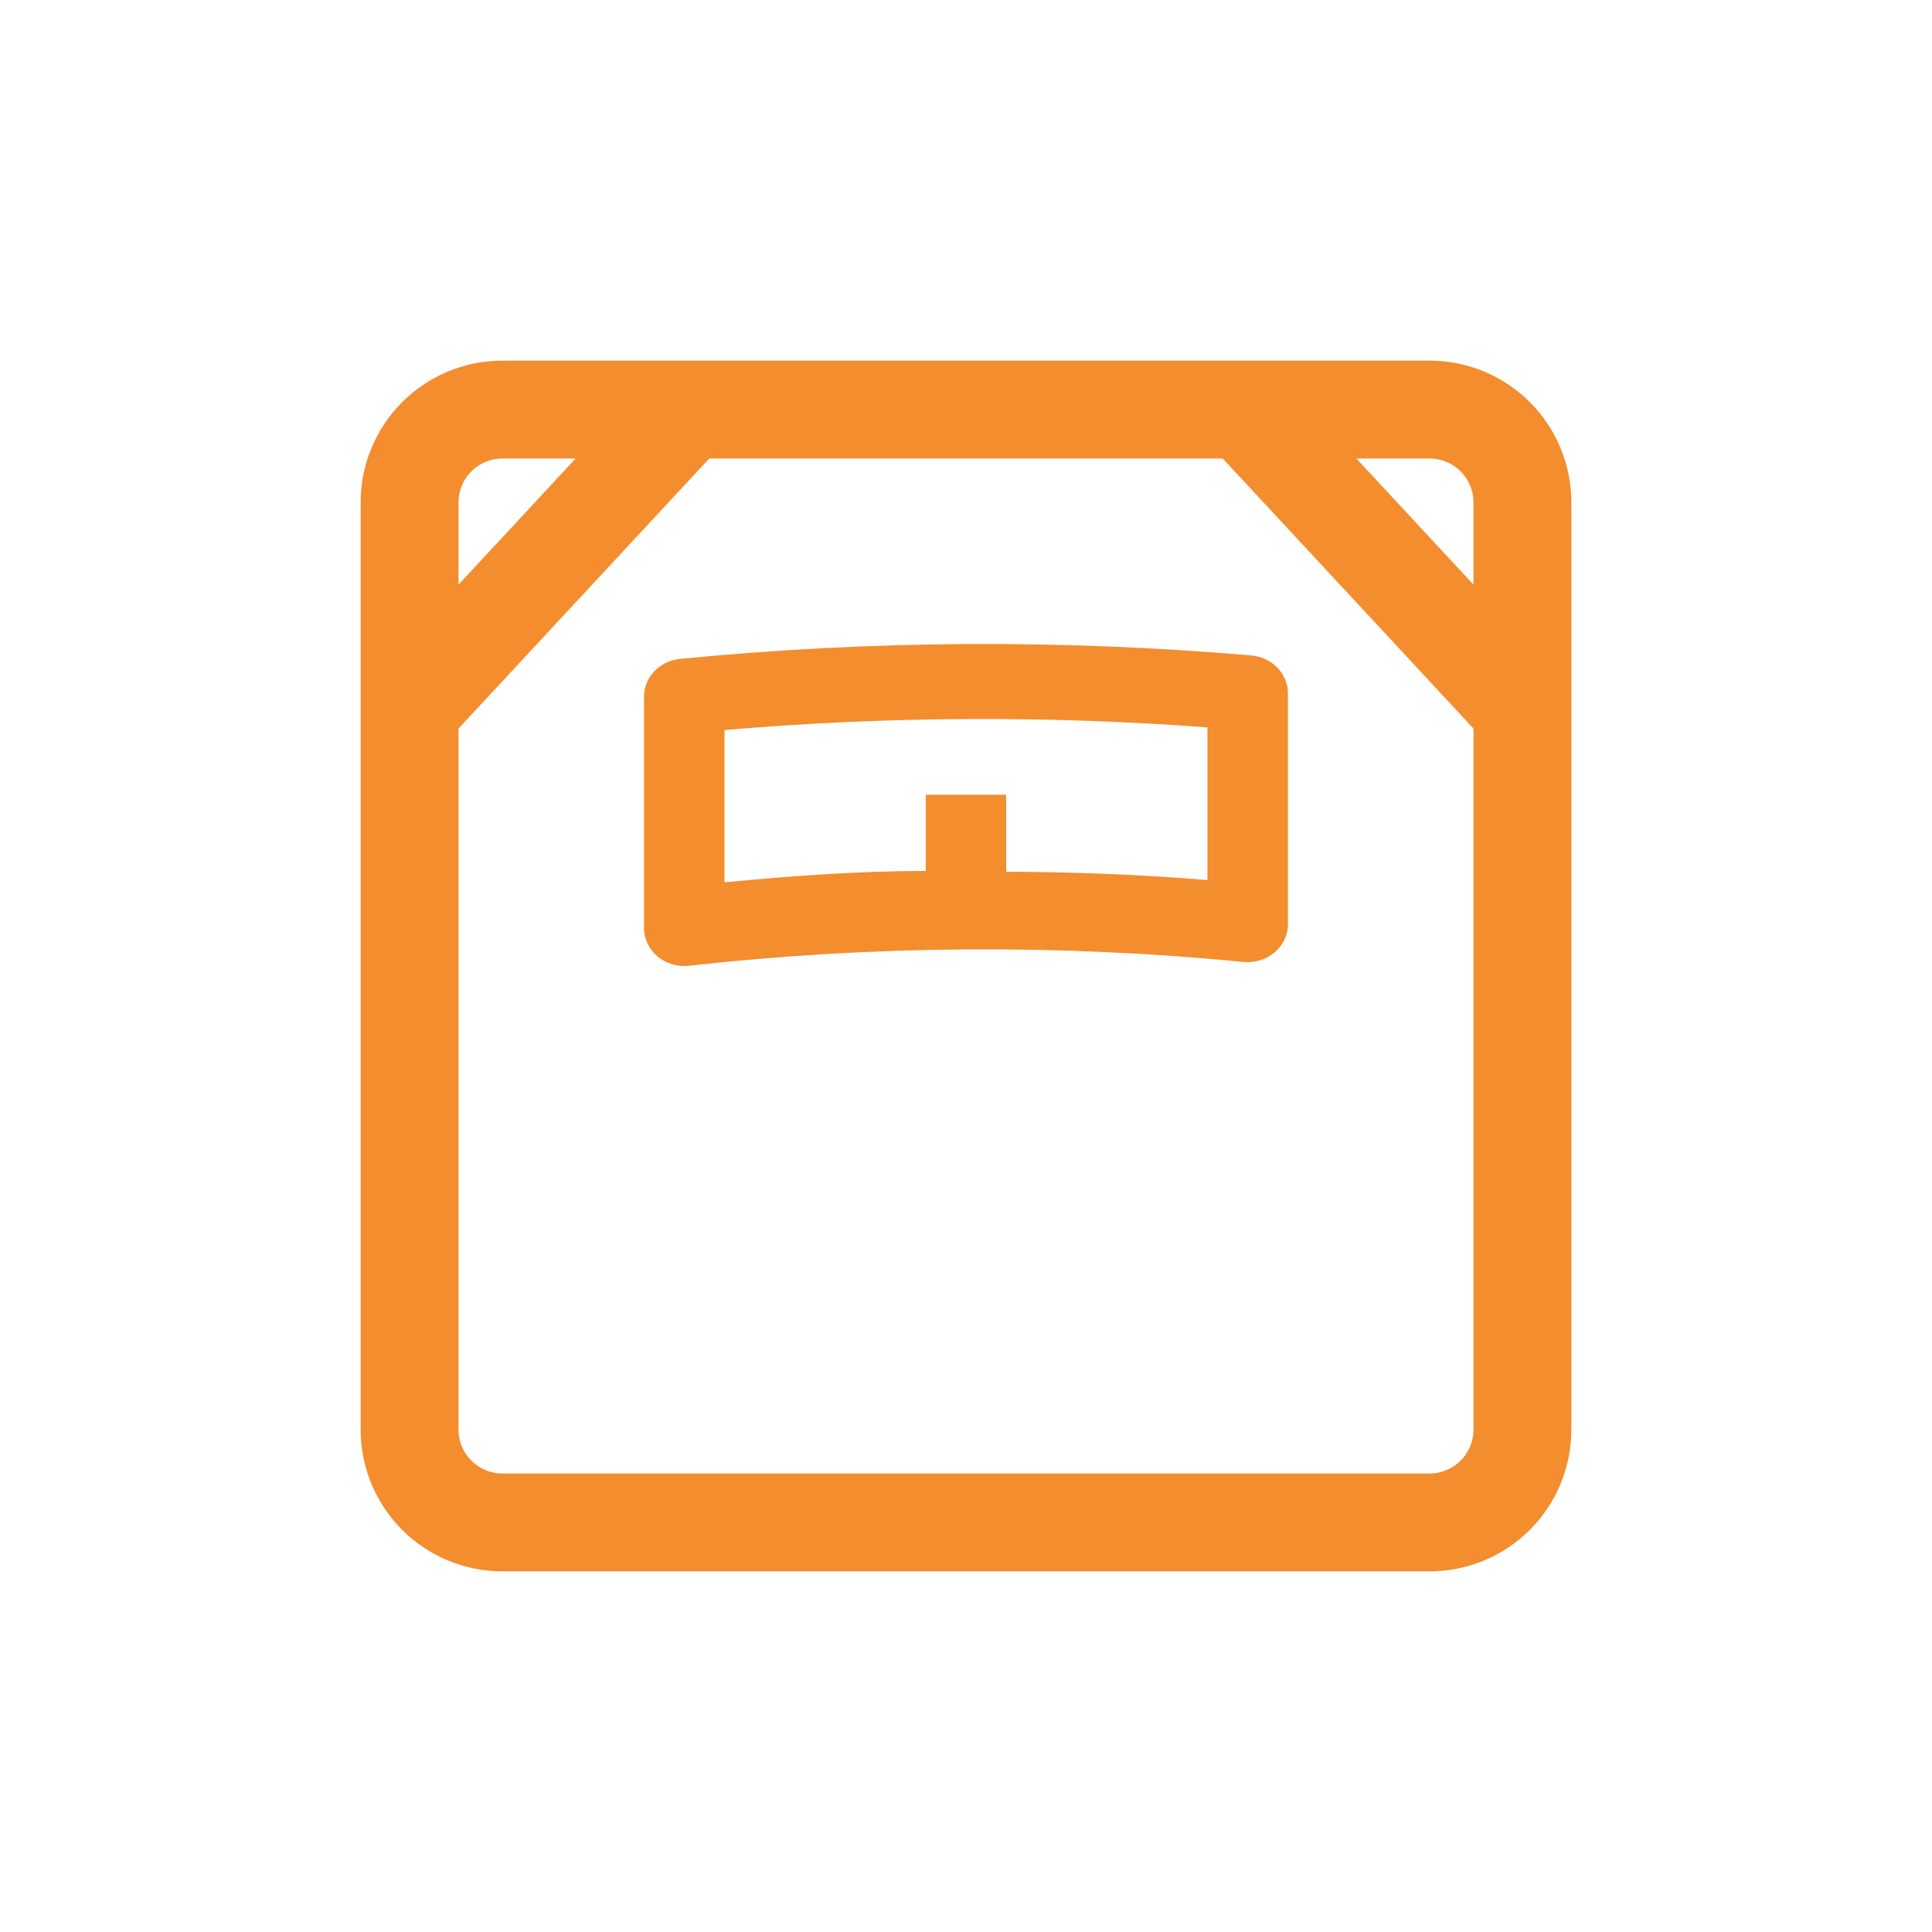
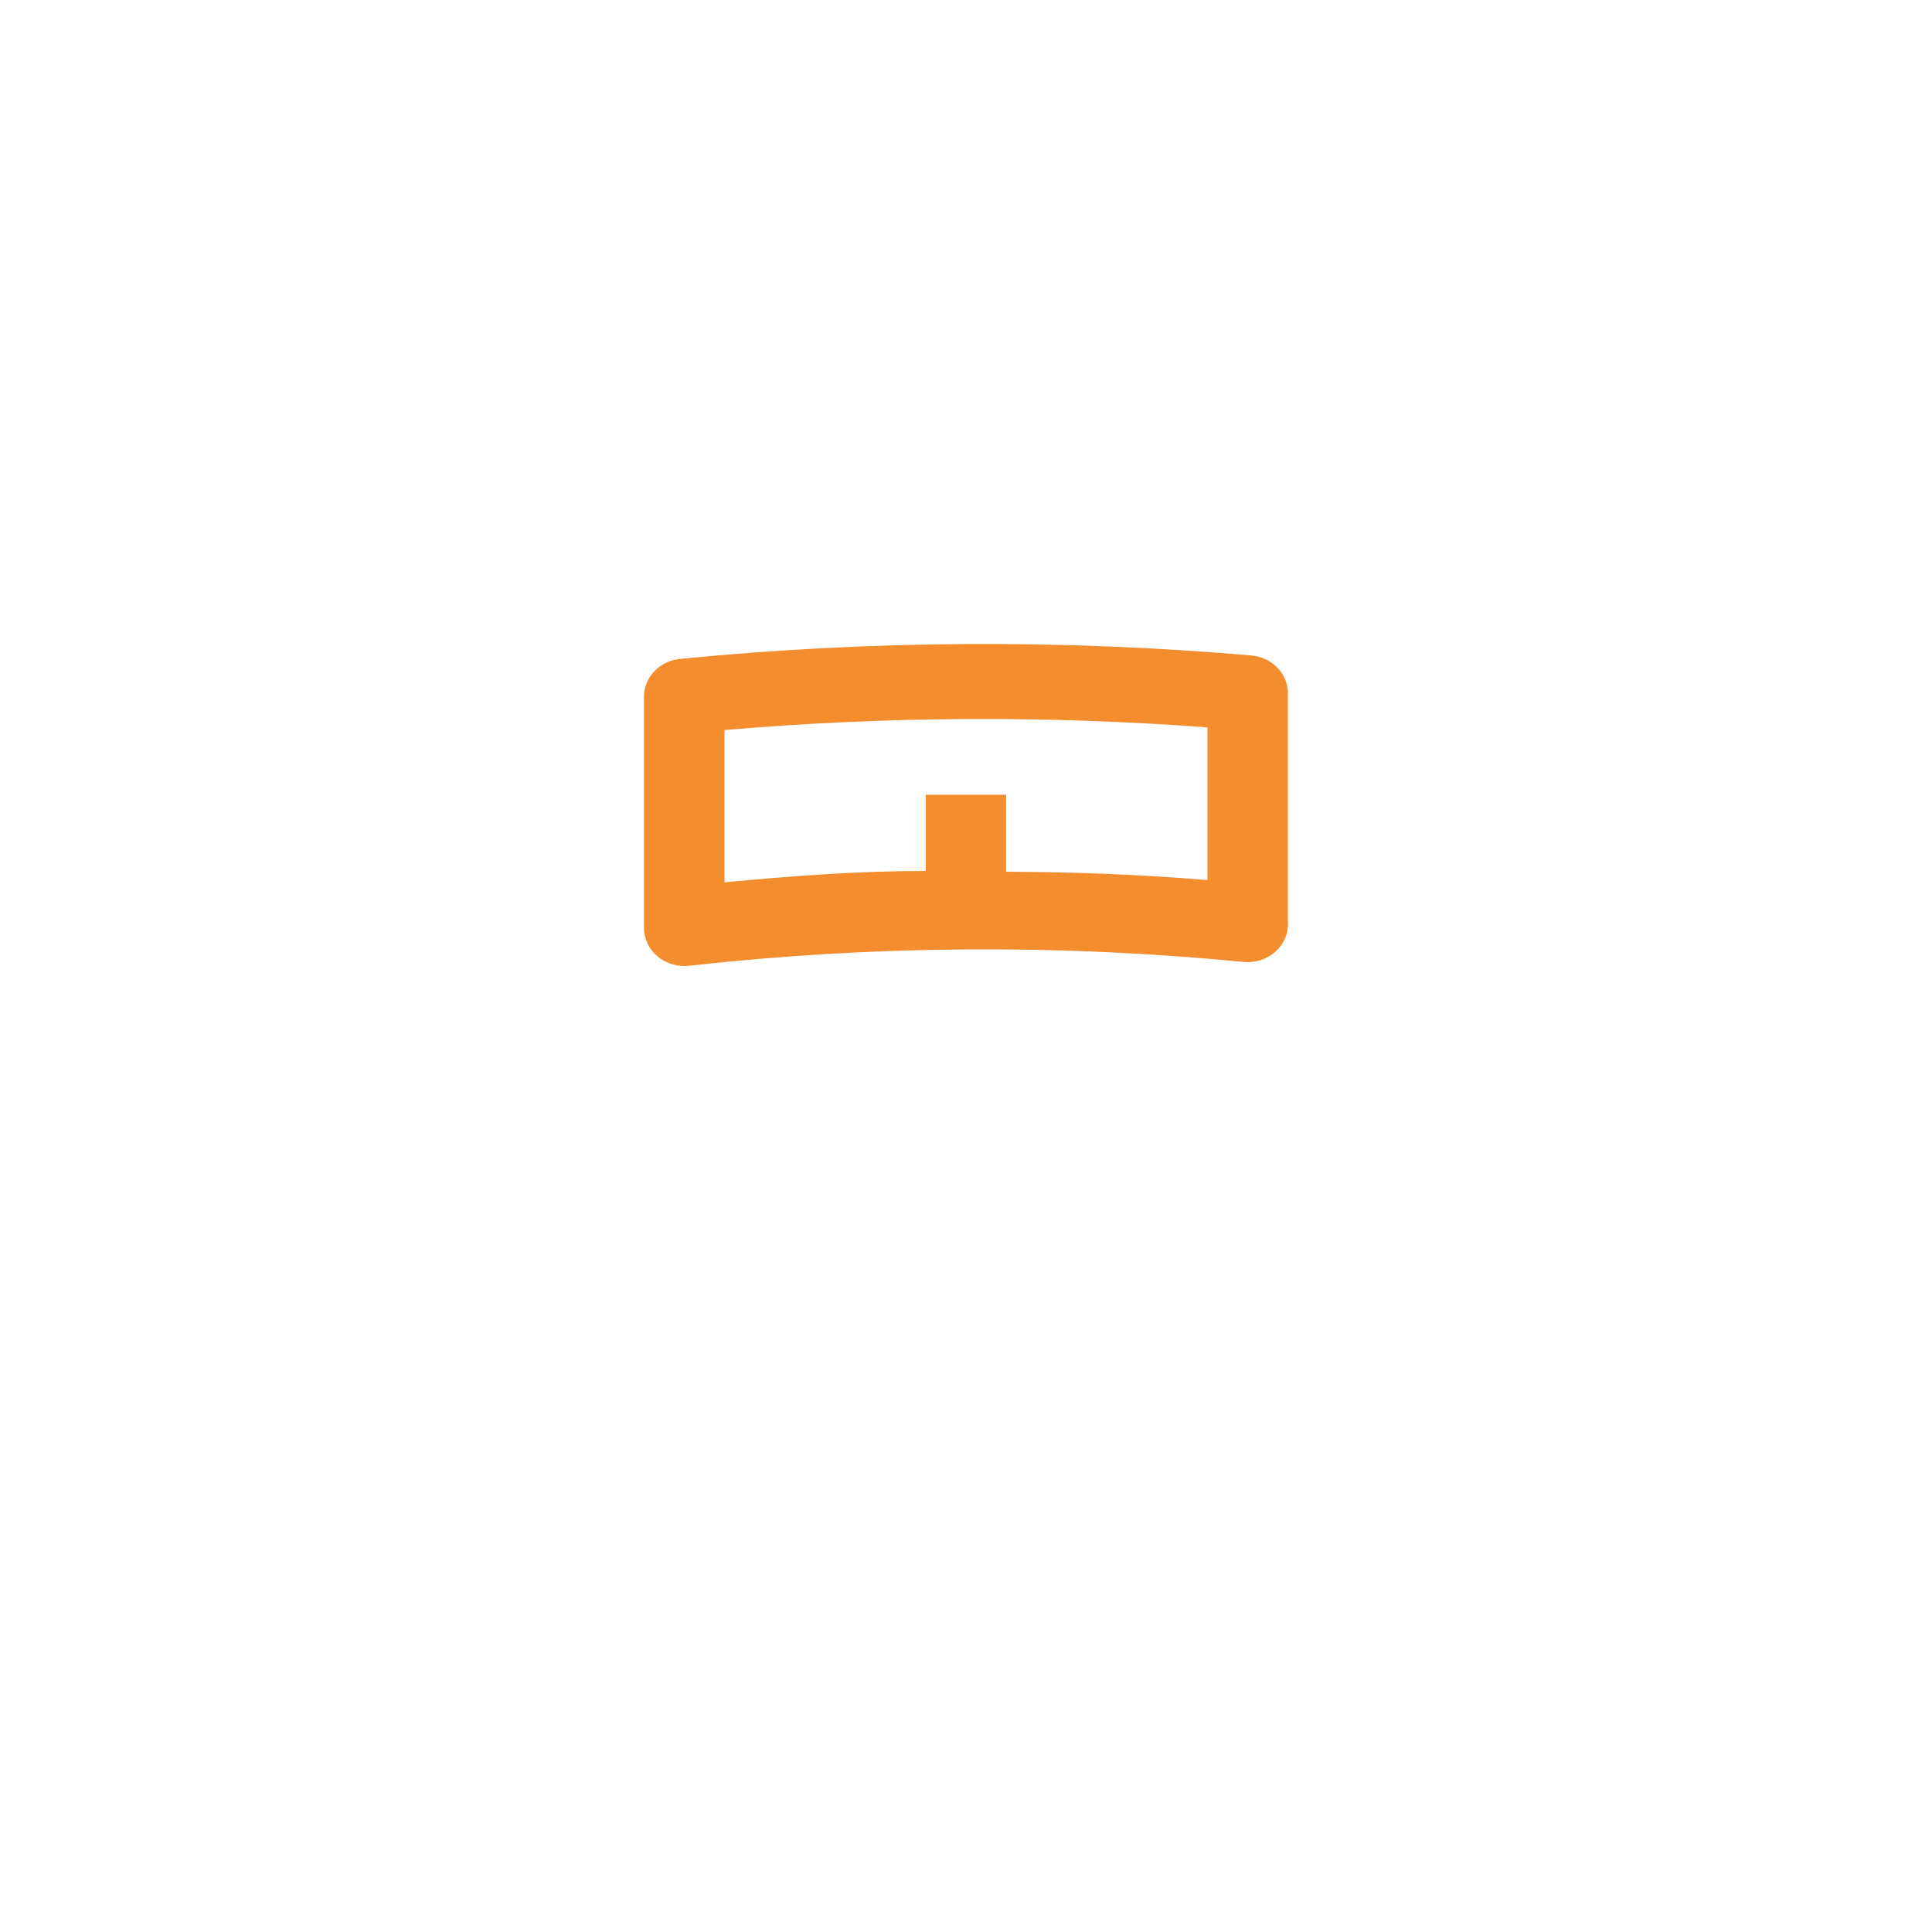
<svg xmlns="http://www.w3.org/2000/svg" width="30" height="30" viewBox="0 0 30 30" fill="none">
  <path d="M19.999 14.316V10.769C20 10.621 19.942 10.478 19.836 10.369C19.731 10.259 19.586 10.191 19.43 10.178C16.48 9.924 13.51 9.942 10.562 10.231C10.408 10.246 10.264 10.314 10.16 10.424C10.056 10.533 9.999 10.675 10 10.822V14.405C9.999 14.489 10.018 14.572 10.054 14.649C10.09 14.725 10.143 14.794 10.209 14.85C10.275 14.906 10.353 14.948 10.438 14.973C10.522 14.998 10.612 15.006 10.7 14.996C13.559 14.677 16.448 14.658 19.312 14.937C19.401 14.945 19.492 14.935 19.578 14.908C19.663 14.88 19.741 14.835 19.807 14.776C19.872 14.717 19.923 14.645 19.956 14.566C19.989 14.486 20.004 14.401 19.999 14.316V14.316ZM18.749 13.666C17.693 13.577 16.656 13.541 15.624 13.536V12.341H14.375V13.524C13.337 13.524 12.3 13.601 11.25 13.701V11.336C13.744 11.122 16.253 11.108 18.749 11.295V13.666Z" fill="#F48D2E" />
-   <path d="M24.2 22.2V7.8C24.2 7.27 23.989 6.761 23.614 6.386C23.239 6.011 22.73 5.8 22.2 5.8H7.8C7.27 5.8 6.761 6.011 6.386 6.386C6.011 6.761 5.8 7.27 5.8 7.8V22.2C5.8 22.73 6.011 23.239 6.386 23.614C6.761 23.989 7.27 24.2 7.8 24.2H22.2C22.73 24.2 23.239 23.989 23.614 23.614C23.989 23.239 24.2 22.73 24.2 22.2ZM23.08 7.8V9.587L20.603 6.92H22.2C22.433 6.92 22.657 7.013 22.822 7.178C22.987 7.343 23.08 7.567 23.08 7.8ZM7.8 6.92H9.397L6.92 9.587V7.8C6.92 7.567 7.013 7.343 7.178 7.178C7.343 7.013 7.567 6.92 7.8 6.92ZM22.2 23.08H7.8C7.567 23.08 7.343 22.987 7.178 22.822C7.013 22.657 6.92 22.433 6.92 22.2V11.234L10.926 6.92H19.074L23.08 11.234V22.2C23.08 22.433 22.987 22.657 22.822 22.822C22.657 22.987 22.433 23.08 22.2 23.08Z" fill="#F48D2E" stroke="#F48D2E" stroke-width="0.4" />
</svg>